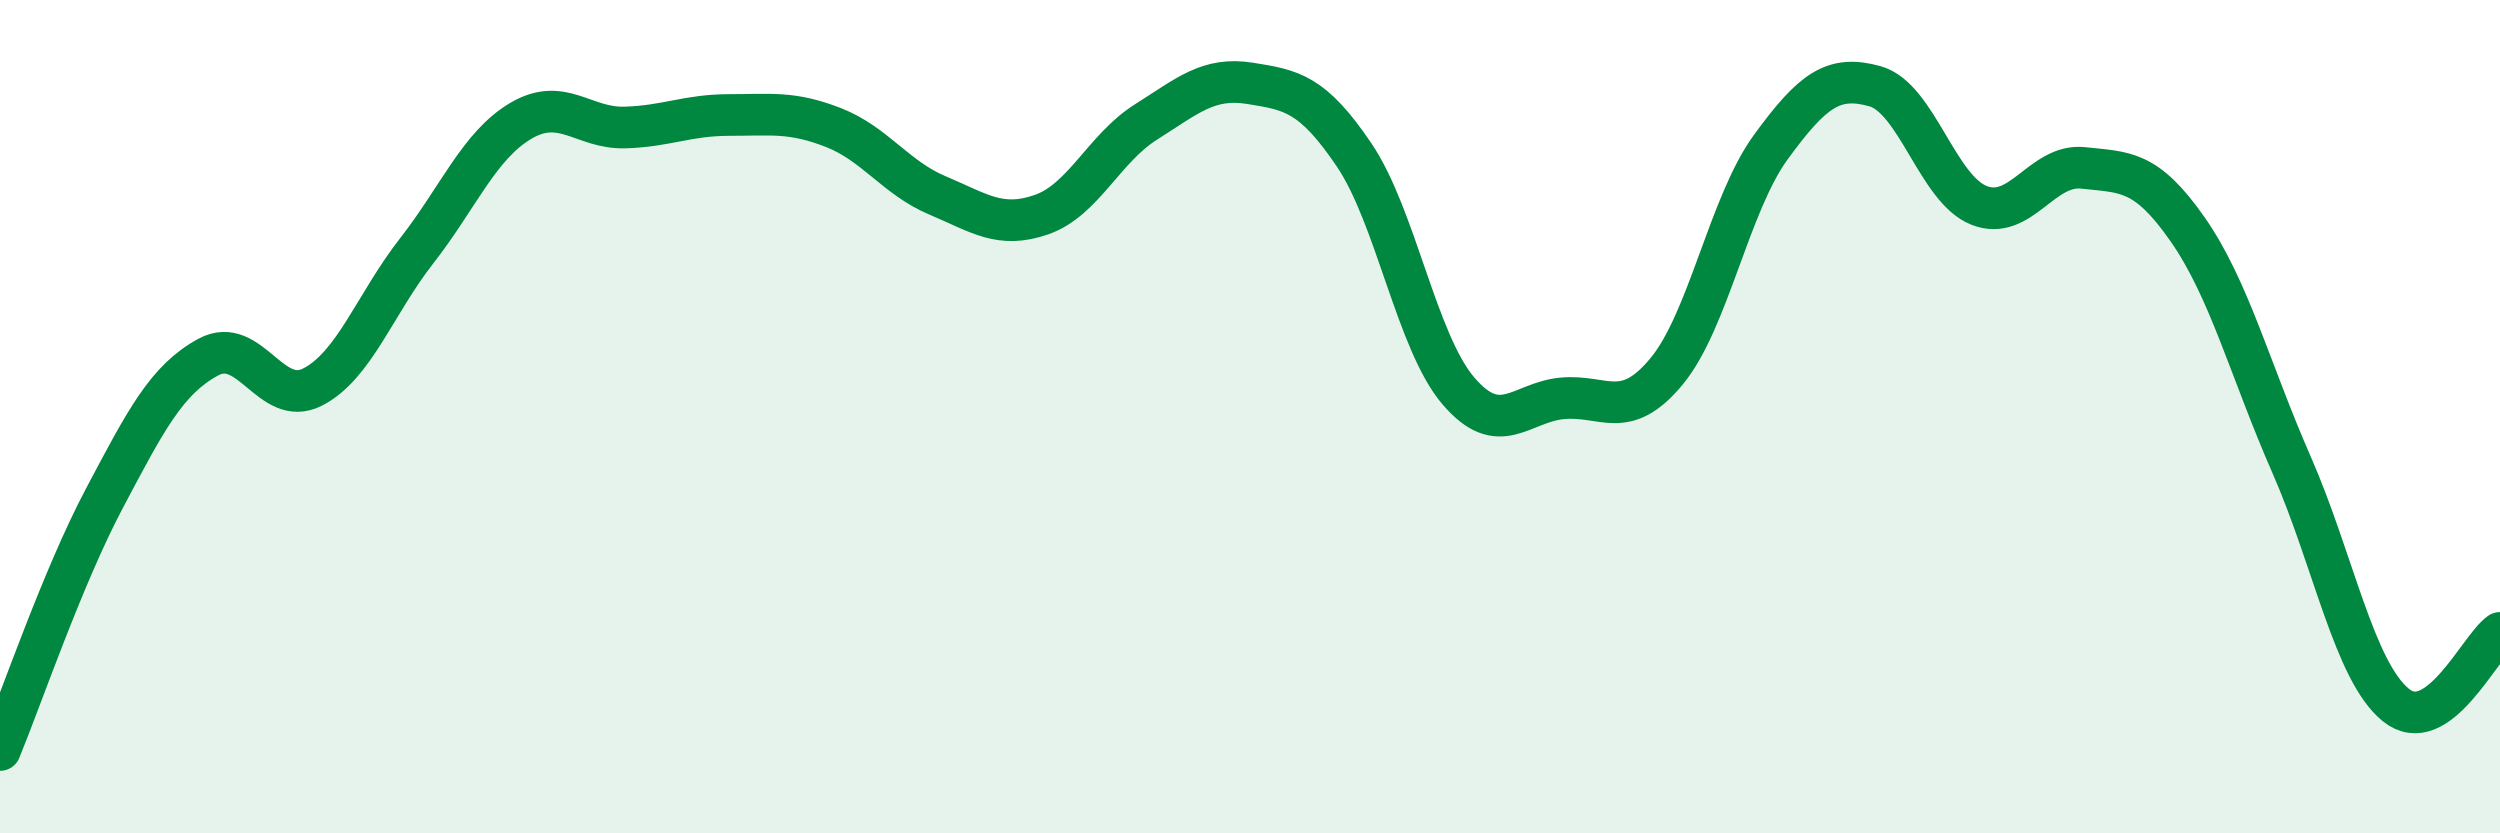
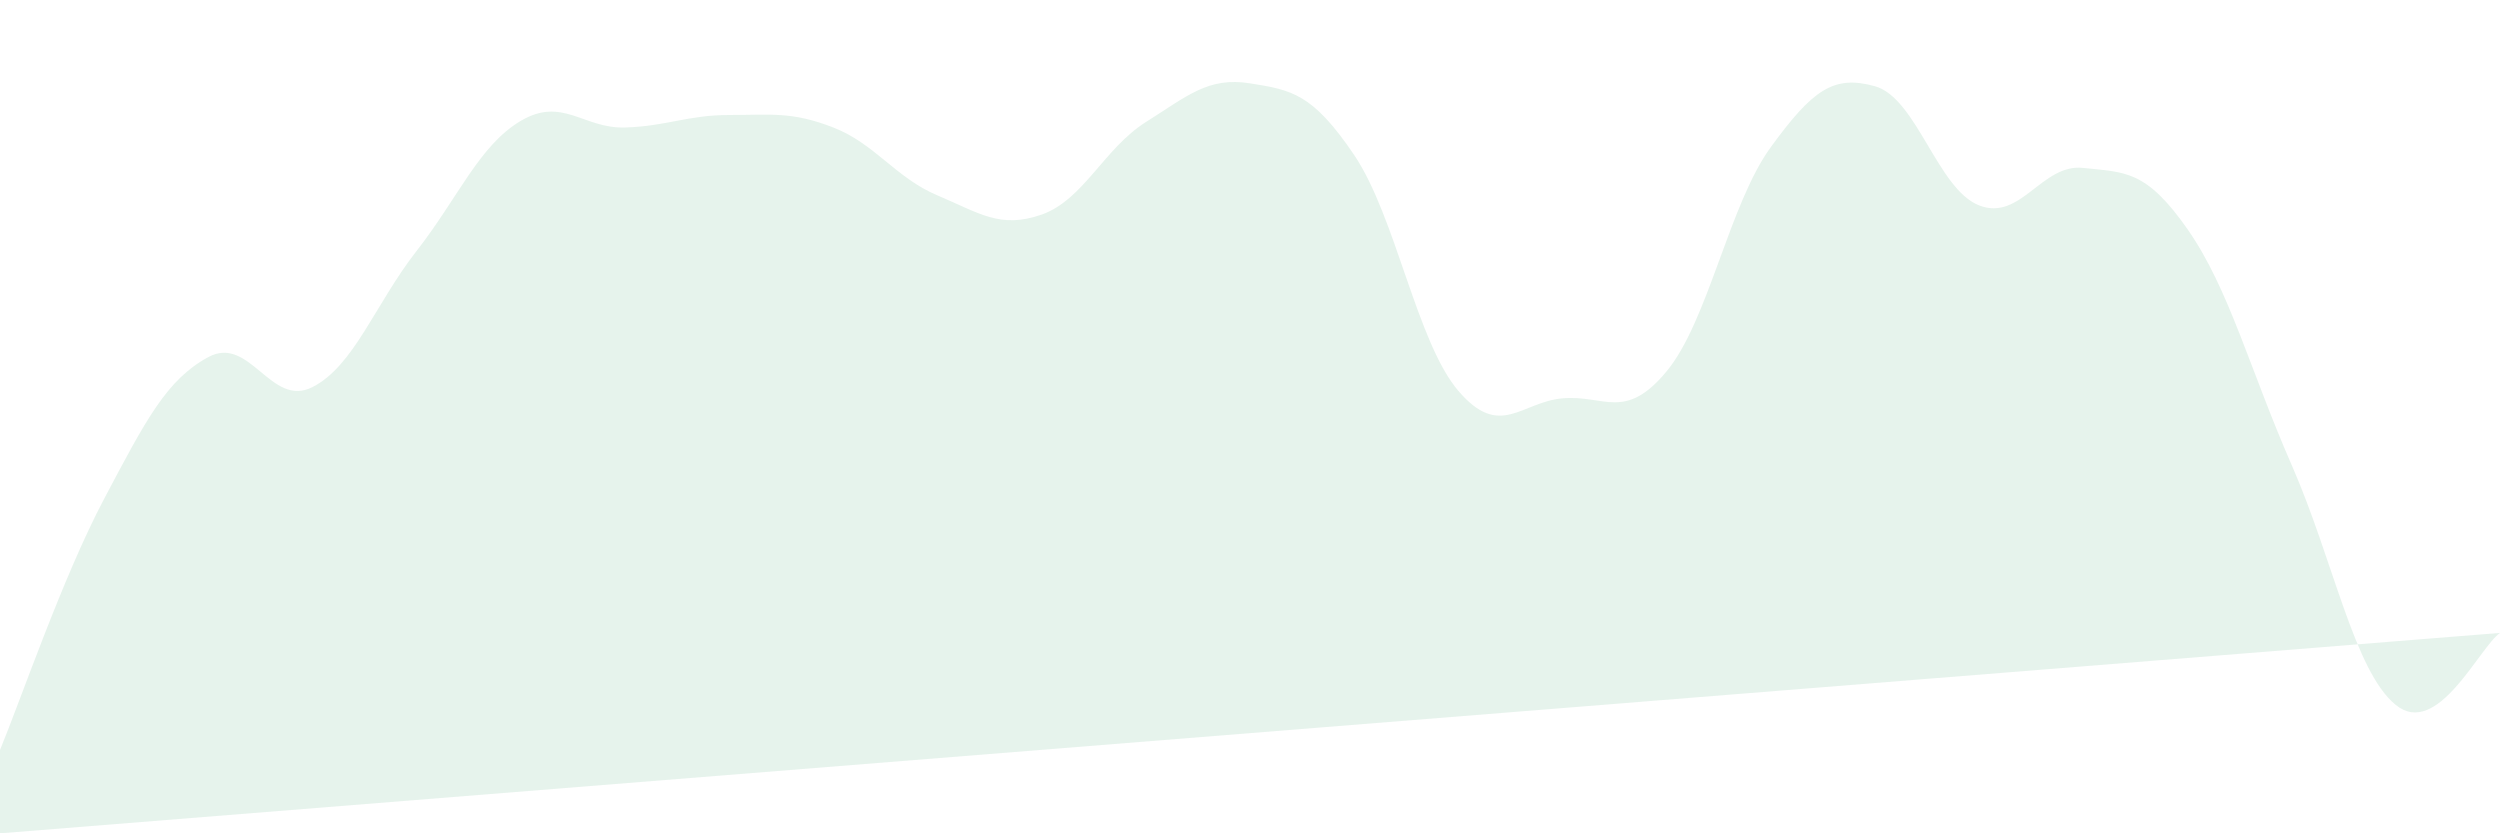
<svg xmlns="http://www.w3.org/2000/svg" width="60" height="20" viewBox="0 0 60 20">
-   <path d="M 0,18 C 0.5,16.79 1.5,13.86 2.5,11.97 C 3.5,10.08 4,9.11 5,8.57 C 6,8.03 6.5,9.8 7.5,9.29 C 8.5,8.78 9,7.3 10,6.02 C 11,4.74 11.5,3.49 12.5,2.9 C 13.5,2.31 14,3.09 15,3.06 C 16,3.03 16.5,2.76 17.5,2.76 C 18.5,2.76 19,2.67 20,3.06 C 21,3.45 21.5,4.27 22.5,4.69 C 23.5,5.11 24,5.5 25,5.15 C 26,4.8 26.5,3.56 27.5,2.93 C 28.5,2.3 29,1.84 30,2 C 31,2.16 31.5,2.24 32.5,3.72 C 33.5,5.2 34,8.21 35,9.38 C 36,10.55 36.5,9.65 37.5,9.56 C 38.5,9.47 39,10.12 40,8.91 C 41,7.7 41.5,4.9 42.5,3.53 C 43.5,2.16 44,1.79 45,2.07 C 46,2.35 46.5,4.54 47.5,4.93 C 48.5,5.32 49,3.92 50,4.03 C 51,4.14 51.5,4.07 52.5,5.5 C 53.5,6.93 54,8.88 55,11.16 C 56,13.44 56.5,16.11 57.5,16.92 C 58.5,17.73 59.5,15.54 60,15.19L60 20L0 20Z" fill="#008740" opacity="0.1" stroke-linecap="round" stroke-linejoin="round" />
-   <path d="M 0,18 C 0.5,16.79 1.5,13.86 2.5,11.97 C 3.5,10.08 4,9.11 5,8.57 C 6,8.03 6.5,9.8 7.5,9.29 C 8.5,8.78 9,7.3 10,6.02 C 11,4.74 11.5,3.49 12.5,2.9 C 13.5,2.31 14,3.09 15,3.06 C 16,3.03 16.5,2.76 17.5,2.76 C 18.5,2.76 19,2.67 20,3.06 C 21,3.45 21.5,4.27 22.5,4.69 C 23.5,5.11 24,5.5 25,5.15 C 26,4.8 26.5,3.56 27.5,2.93 C 28.5,2.3 29,1.84 30,2 C 31,2.16 31.5,2.24 32.5,3.72 C 33.5,5.2 34,8.21 35,9.38 C 36,10.55 36.5,9.65 37.5,9.56 C 38.5,9.47 39,10.12 40,8.91 C 41,7.7 41.5,4.9 42.5,3.53 C 43.5,2.16 44,1.79 45,2.07 C 46,2.35 46.5,4.54 47.5,4.93 C 48.5,5.32 49,3.92 50,4.03 C 51,4.14 51.5,4.07 52.5,5.5 C 53.5,6.93 54,8.88 55,11.16 C 56,13.44 56.5,16.11 57.5,16.92 C 58.5,17.73 59.5,15.54 60,15.19" stroke="#008740" stroke-width="1" fill="none" stroke-linecap="round" stroke-linejoin="round" />
+   <path d="M 0,18 C 0.5,16.79 1.5,13.86 2.5,11.97 C 3.5,10.08 4,9.11 5,8.57 C 6,8.03 6.5,9.8 7.5,9.29 C 8.5,8.78 9,7.3 10,6.02 C 11,4.74 11.5,3.49 12.5,2.9 C 13.5,2.31 14,3.09 15,3.06 C 16,3.03 16.5,2.76 17.5,2.76 C 18.5,2.76 19,2.67 20,3.06 C 21,3.45 21.5,4.27 22.5,4.69 C 23.5,5.11 24,5.5 25,5.15 C 26,4.8 26.5,3.56 27.5,2.93 C 28.5,2.3 29,1.84 30,2 C 31,2.16 31.5,2.24 32.5,3.72 C 33.5,5.2 34,8.21 35,9.38 C 36,10.55 36.5,9.65 37.5,9.56 C 38.5,9.47 39,10.12 40,8.91 C 41,7.7 41.5,4.9 42.5,3.53 C 43.5,2.16 44,1.79 45,2.07 C 46,2.35 46.5,4.54 47.5,4.93 C 48.5,5.32 49,3.92 50,4.03 C 51,4.14 51.5,4.07 52.5,5.5 C 53.5,6.93 54,8.88 55,11.16 C 56,13.44 56.5,16.11 57.5,16.92 C 58.5,17.73 59.5,15.54 60,15.19L0 20Z" fill="#008740" opacity="0.1" stroke-linecap="round" stroke-linejoin="round" />
</svg>